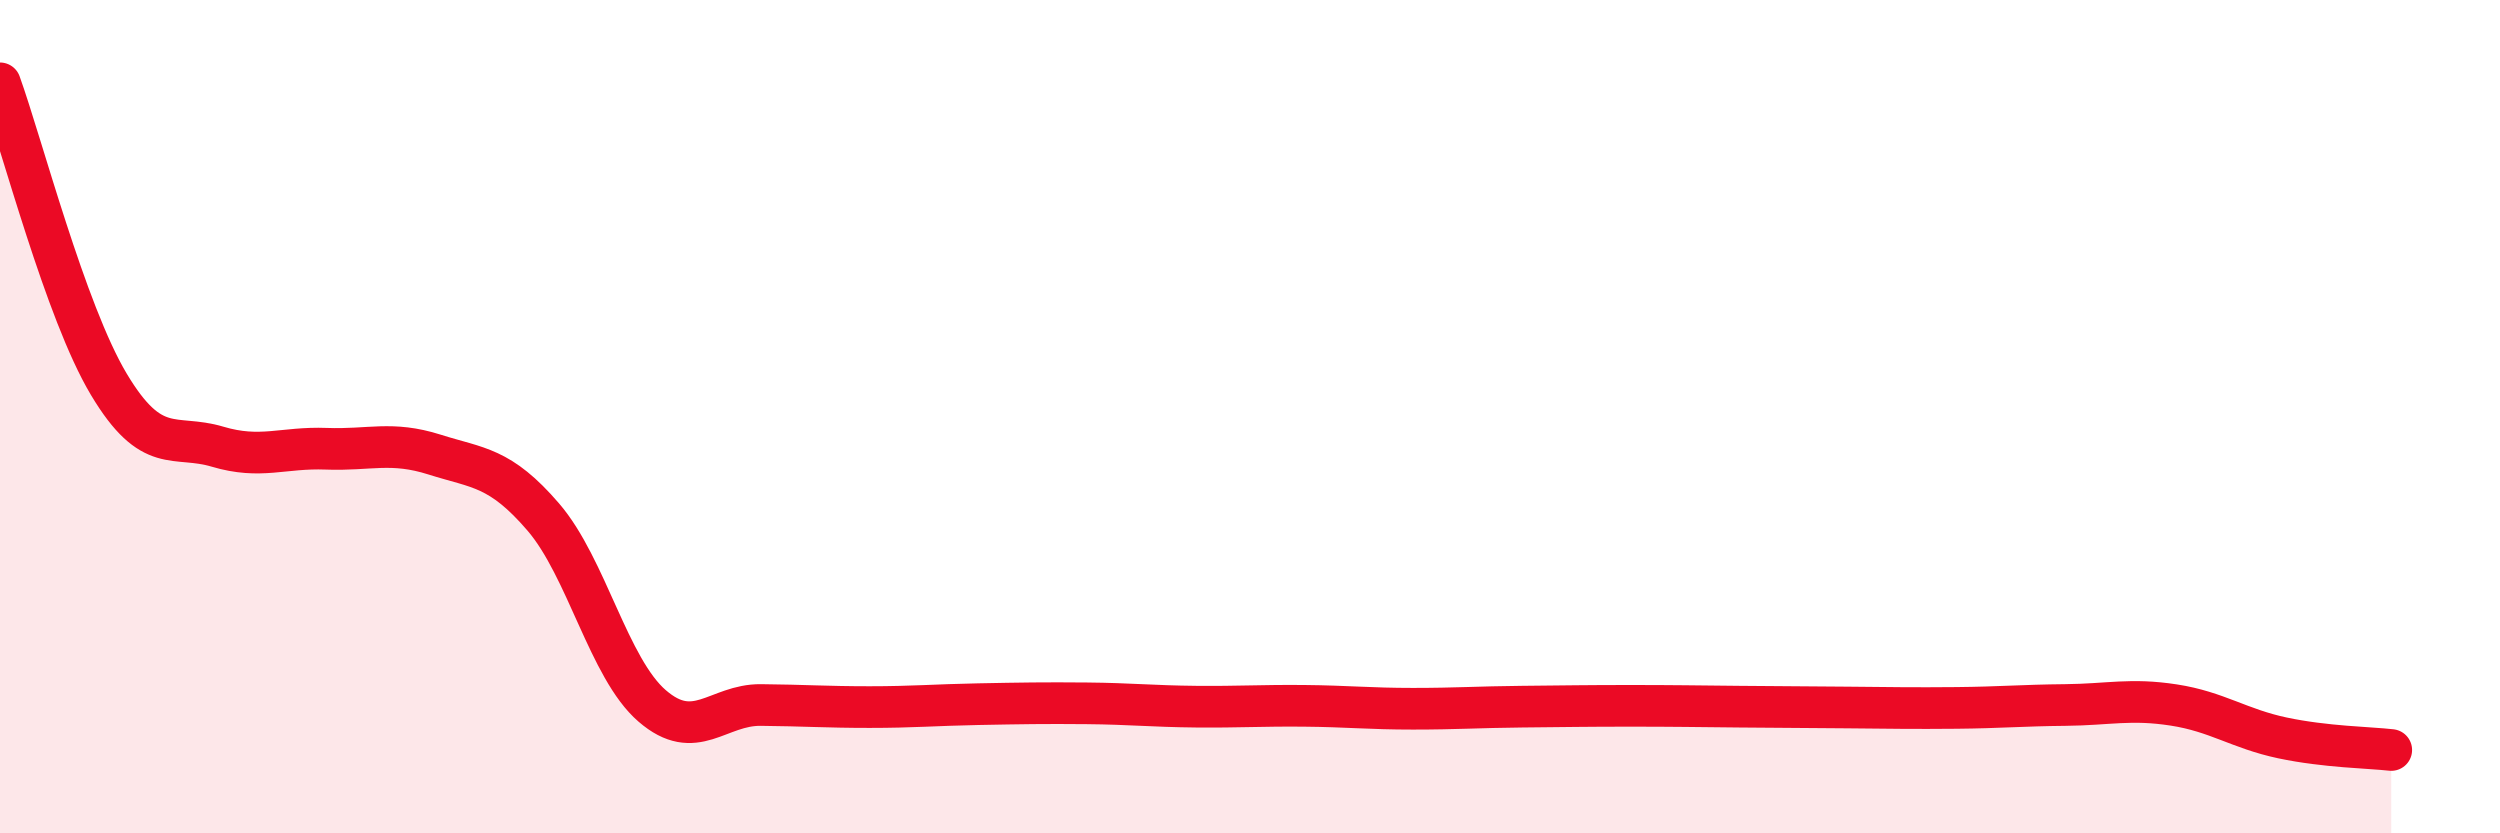
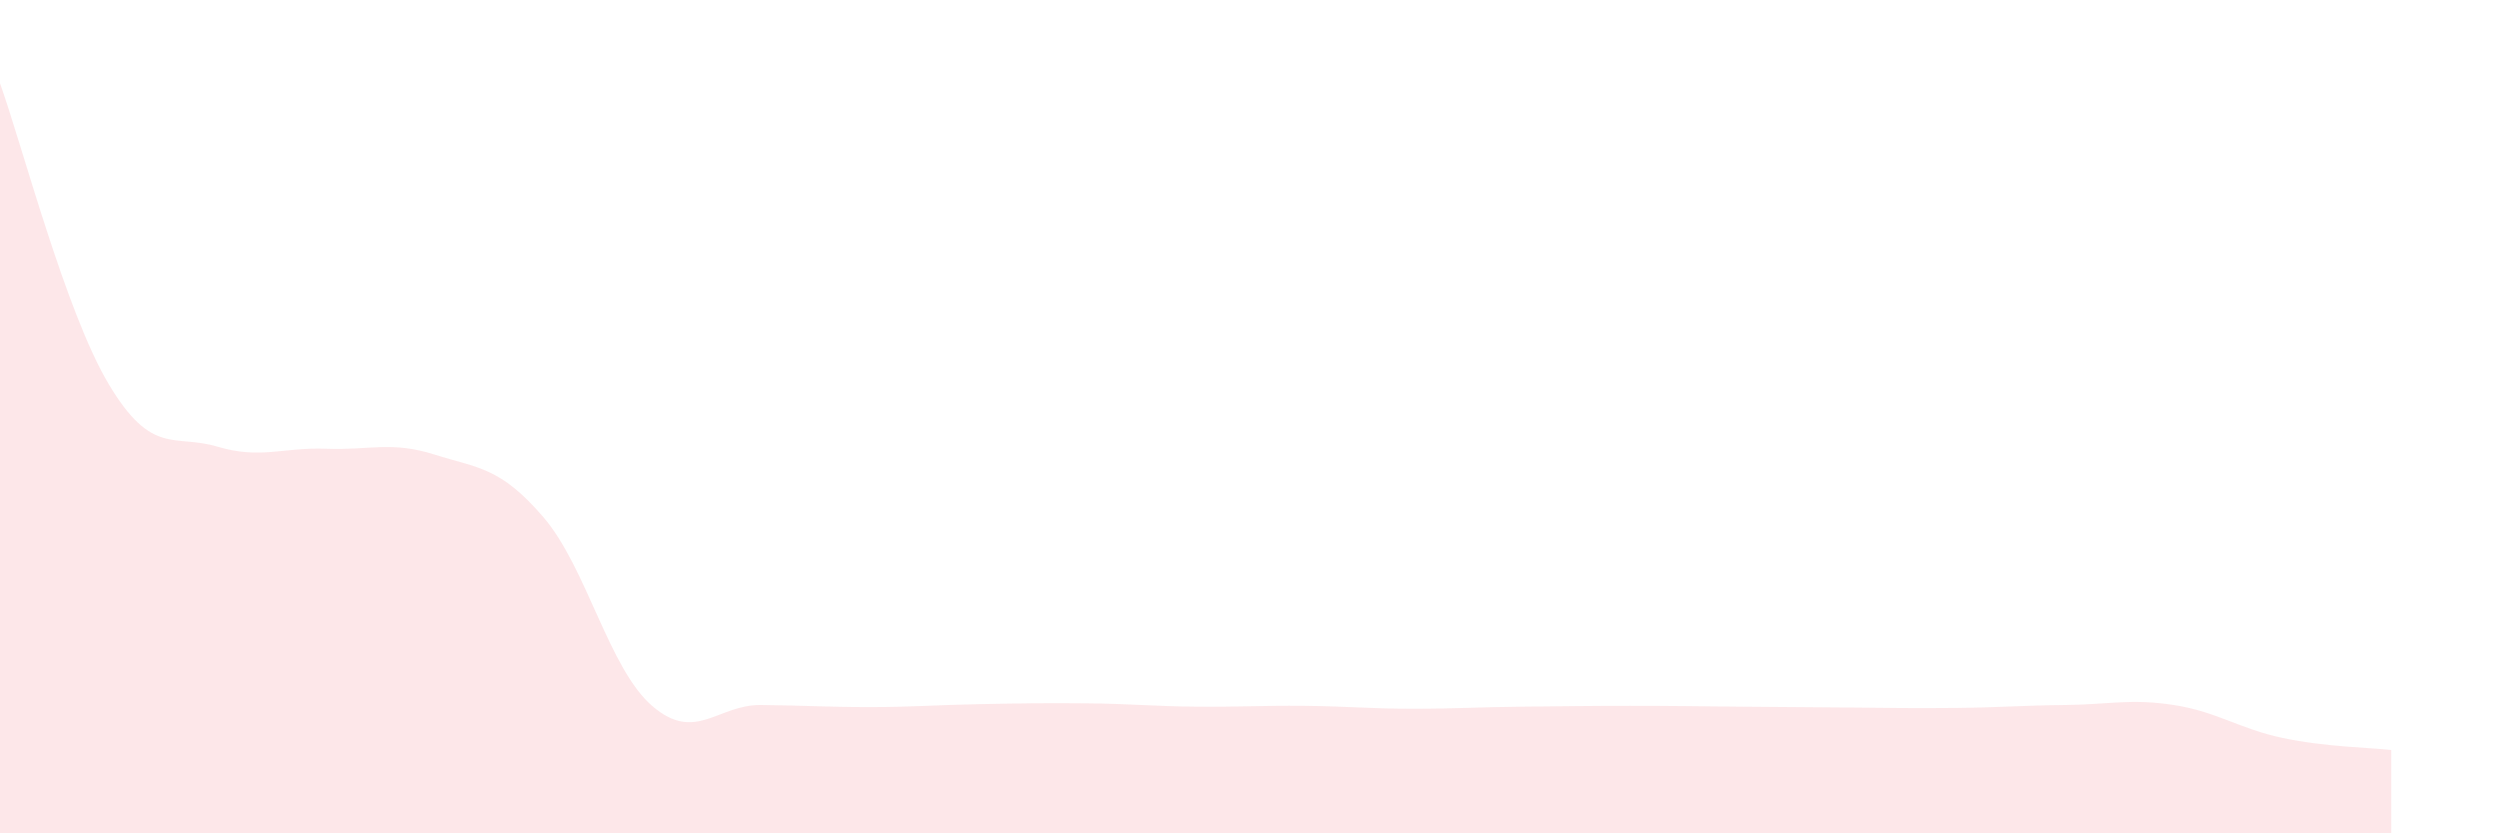
<svg xmlns="http://www.w3.org/2000/svg" width="60" height="20" viewBox="0 0 60 20">
  <path d="M 0,2 C 0.52,3.44 1.57,7.48 2.61,9.22 C 3.65,10.96 4.18,10.41 5.22,10.72 C 6.26,11.03 6.79,10.73 7.83,10.77 C 8.87,10.81 9.39,10.58 10.43,10.91 C 11.47,11.24 12,11.2 13.04,12.41 C 14.08,13.62 14.61,16.04 15.65,16.94 C 16.69,17.84 17.22,16.91 18.26,16.92 C 19.3,16.93 19.83,16.97 20.87,16.97 C 21.91,16.97 22.44,16.92 23.48,16.9 C 24.52,16.88 25.05,16.87 26.09,16.88 C 27.13,16.89 27.66,16.95 28.7,16.96 C 29.74,16.97 30.26,16.93 31.3,16.94 C 32.34,16.95 32.87,17.01 33.91,17.01 C 34.95,17.01 35.48,16.97 36.52,16.96 C 37.56,16.95 38.09,16.94 39.13,16.94 C 40.17,16.94 40.7,16.95 41.74,16.96 C 42.78,16.97 43.31,16.97 44.35,16.98 C 45.39,16.99 45.92,17 46.96,16.99 C 48,16.98 48.53,16.93 49.57,16.92 C 50.61,16.91 51.13,16.76 52.17,16.92 C 53.21,17.08 53.74,17.49 54.78,17.71 C 55.82,17.93 56.87,17.94 57.39,18L57.39 20L0 20Z" fill="#EB0A25" opacity="0.1" stroke-linecap="round" stroke-linejoin="round" />
-   <path d="M 0,2 C 0.52,3.44 1.57,7.48 2.61,9.22 C 3.65,10.96 4.18,10.41 5.22,10.72 C 6.26,11.03 6.79,10.73 7.83,10.77 C 8.87,10.81 9.39,10.58 10.43,10.91 C 11.47,11.24 12,11.2 13.04,12.41 C 14.08,13.62 14.61,16.04 15.65,16.94 C 16.69,17.84 17.22,16.91 18.26,16.92 C 19.3,16.93 19.83,16.97 20.87,16.97 C 21.91,16.97 22.44,16.92 23.48,16.9 C 24.52,16.88 25.05,16.87 26.09,16.88 C 27.13,16.89 27.66,16.95 28.7,16.96 C 29.74,16.97 30.26,16.93 31.3,16.94 C 32.34,16.95 32.87,17.01 33.91,17.01 C 34.95,17.01 35.48,16.97 36.52,16.96 C 37.56,16.95 38.09,16.94 39.13,16.94 C 40.17,16.94 40.7,16.95 41.74,16.96 C 42.78,16.97 43.31,16.97 44.35,16.98 C 45.39,16.99 45.92,17 46.96,16.99 C 48,16.98 48.53,16.93 49.57,16.92 C 50.61,16.91 51.13,16.76 52.17,16.92 C 53.21,17.08 53.74,17.49 54.78,17.71 C 55.82,17.93 56.87,17.94 57.39,18" stroke="#EB0A25" stroke-width="1" fill="none" stroke-linecap="round" stroke-linejoin="round" />
</svg>